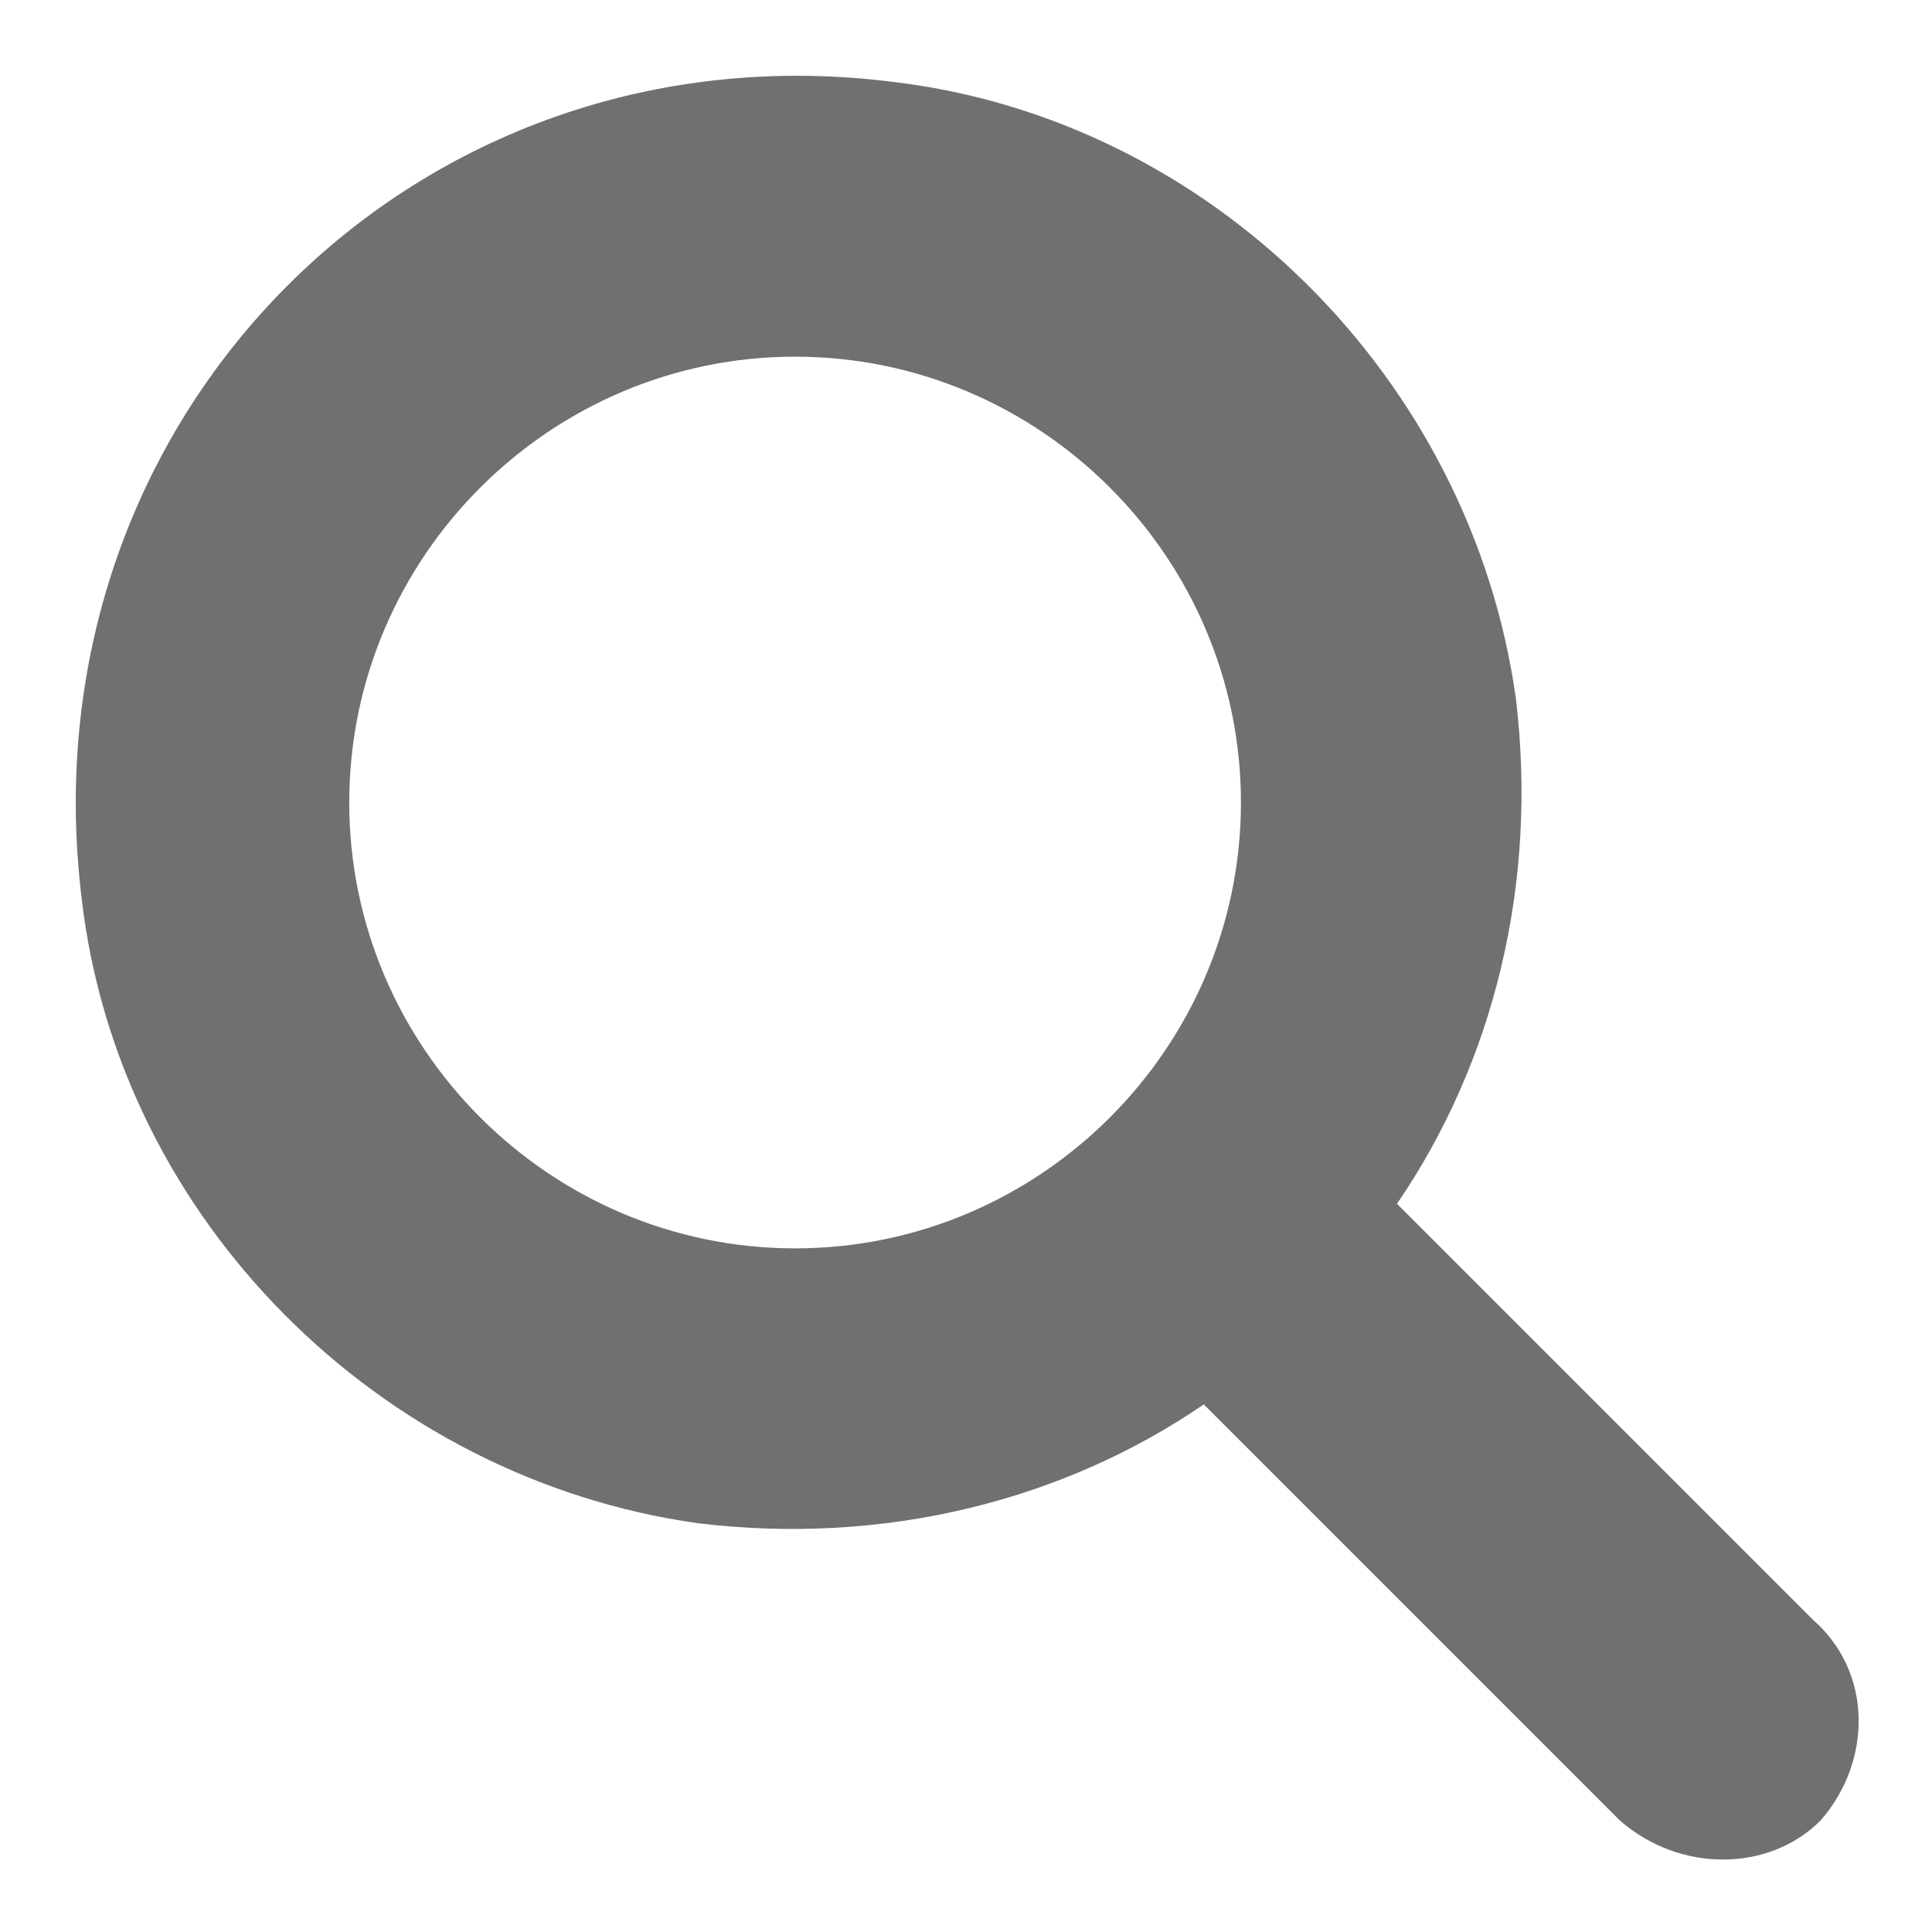
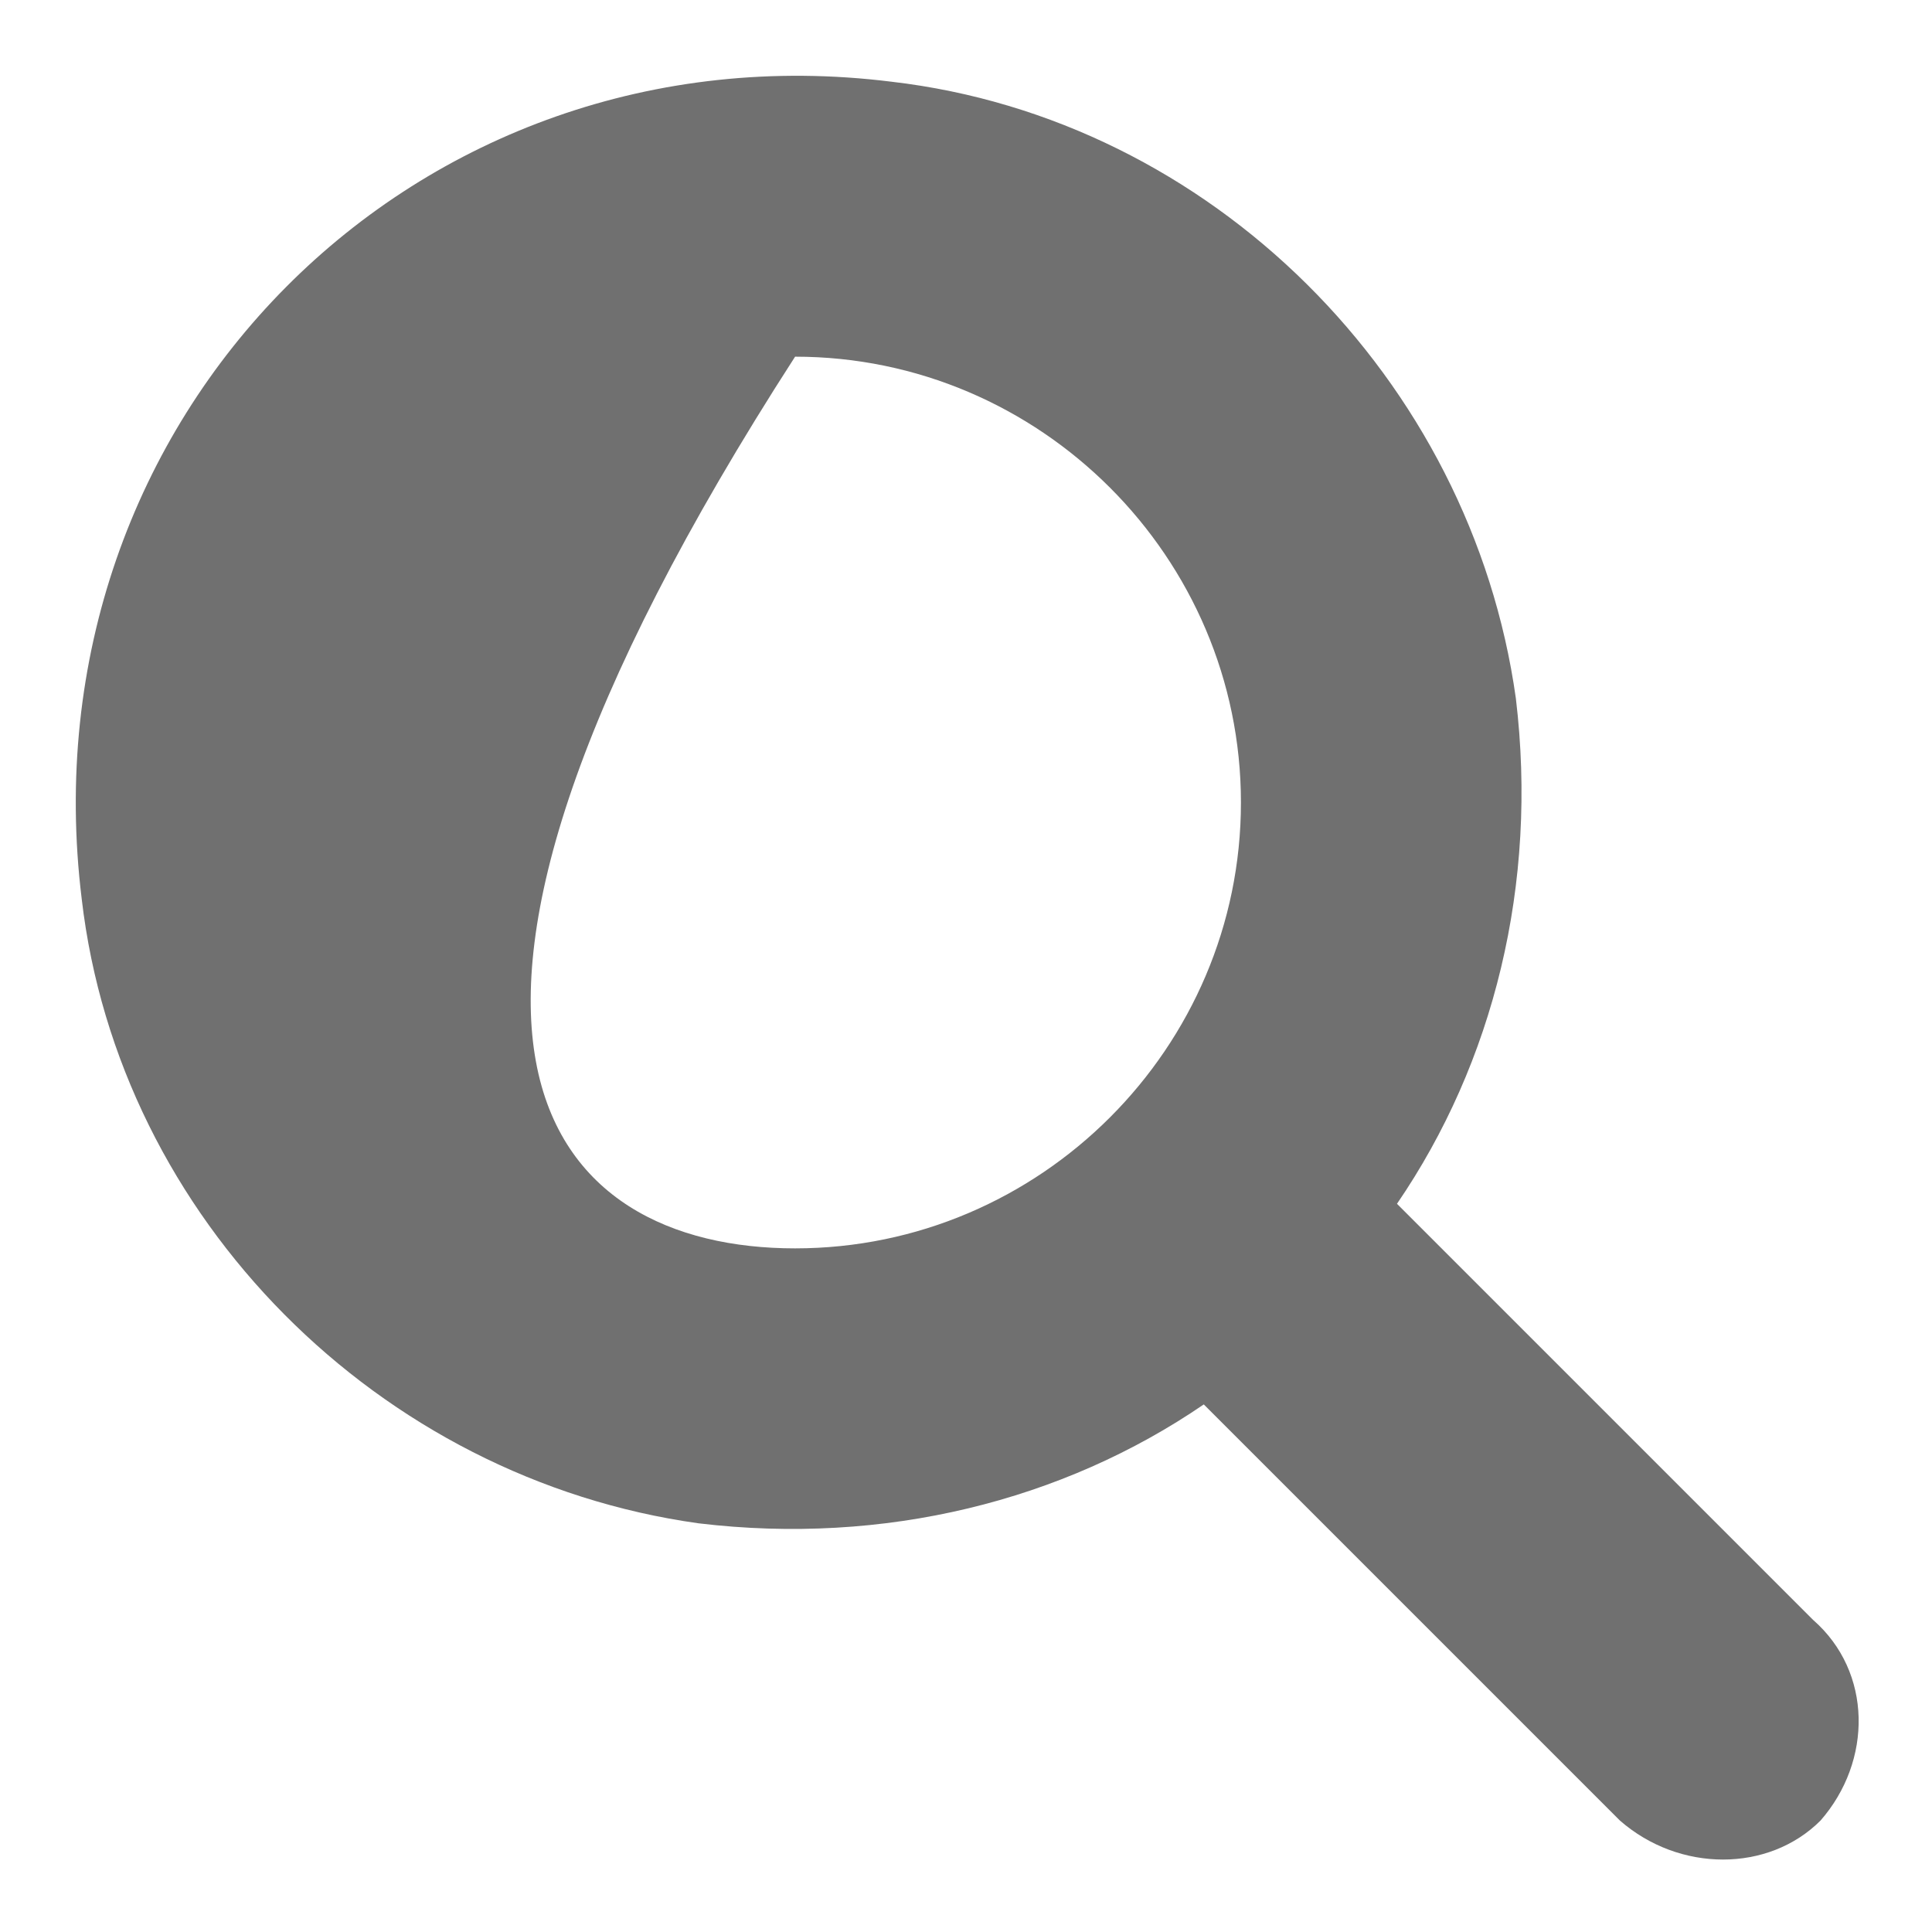
<svg xmlns="http://www.w3.org/2000/svg" version="1.1" id="Layer_1" x="0px" y="0px" viewBox="0 0 26 26" style="enable-background:new 0 0 26 26;" xml:space="preserve">
  <style type="text/css">
	.st0{enable-background:new    ;}
	.st1{fill:#707070;}
</style>
  <g class="st0">
-     <path class="st1" d="M24.5,24.5c-0.7,0.7-1.9,0.7-2.7,0l-5.6-5.6c-1.9,1.3-4.3,1.9-6.8,1.6c-4.3-0.6-7.8-4.1-8.3-8.4   C0.3,5.6,5.6,0.3,12,1.1c4.3,0.5,7.8,4,8.4,8.3c0.3,2.5-0.3,4.9-1.6,6.8l5.6,5.6C25.2,22.5,25.2,23.7,24.5,24.5z M10.7,16.8   c3.3,0,6-2.7,6-6s-2.7-6-6-6c-3.3,0-6,2.7-6,6C4.7,14.1,7.4,16.8,10.7,16.8z" />
+     <path class="st1" d="M24.5,24.5c-0.7,0.7-1.9,0.7-2.7,0l-5.6-5.6c-1.9,1.3-4.3,1.9-6.8,1.6c-4.3-0.6-7.8-4.1-8.3-8.4   C0.3,5.6,5.6,0.3,12,1.1c4.3,0.5,7.8,4,8.4,8.3c0.3,2.5-0.3,4.9-1.6,6.8l5.6,5.6C25.2,22.5,25.2,23.7,24.5,24.5z M10.7,16.8   c3.3,0,6-2.7,6-6s-2.7-6-6-6C4.7,14.1,7.4,16.8,10.7,16.8z" />
  </g>
</svg>